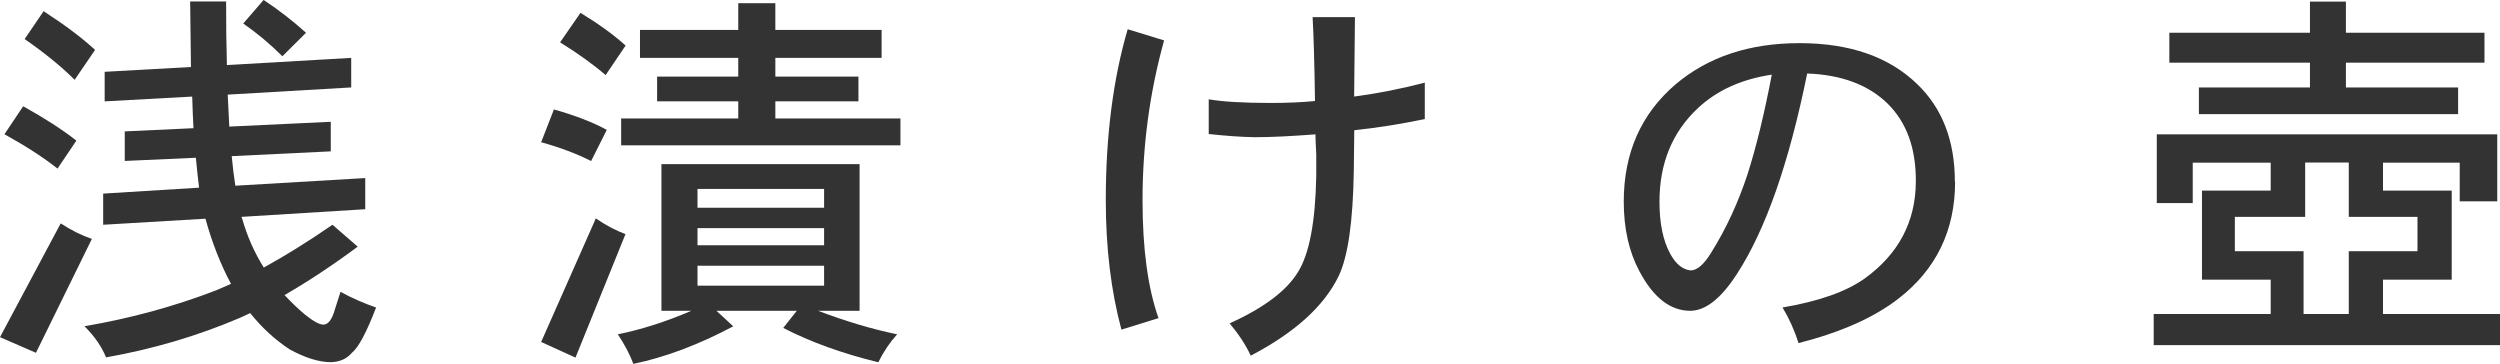
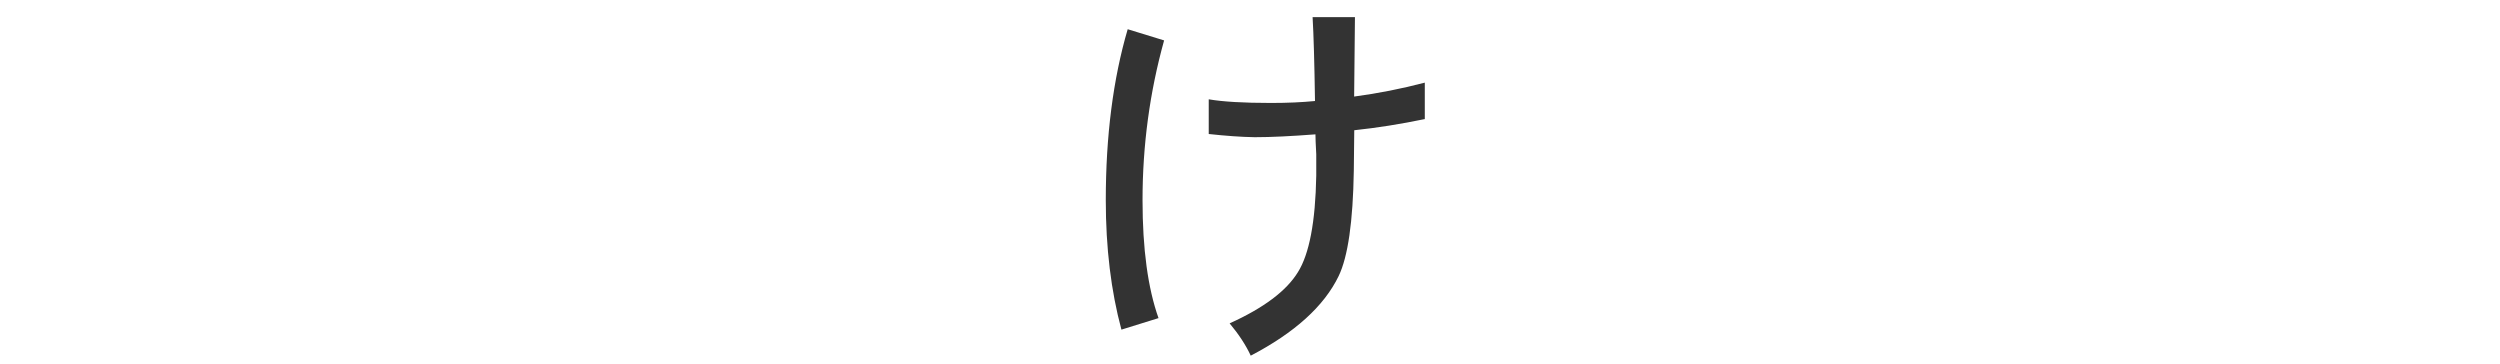
<svg xmlns="http://www.w3.org/2000/svg" id="_レイヤー_2" width="219.03" height="31.88" viewBox="0 0 219.03 31.88">
  <g id="main">
    <g>
-       <path d="m5.32,19.57c.93.61,1.84,1.06,2.73,1.36l-4.9,9.98-3.15-1.37,5.32-9.97Zm-3.29-10.26c1.89,1.05,3.44,2.05,4.66,3.01l-1.65,2.45c-1.21-.96-2.76-1.96-4.65-3.01l1.64-2.45ZM3.82.98c1.84,1.19,3.35,2.32,4.51,3.39l-1.79,2.62c-1.14-1.14-2.6-2.33-4.38-3.57L3.82.98Zm26.95,4.09v2.59l-10.82.63c.05.98.09,1.91.14,2.8l8.89-.42v2.59l-8.68.42c.09.96.2,1.82.32,2.59l11.38-.67v2.73l-10.85.67s.05.11.07.17c.44,1.54,1.07,2.96,1.89,4.27,1.91-1.05,3.92-2.3,6.02-3.75l2.21,1.92c-2.24,1.66-4.38,3.07-6.41,4.24.56.61,1.16,1.18,1.79,1.71.72.58,1.26.88,1.61.88.42,0,.76-.44,1.01-1.33l.49-1.54c1.03.56,2.07,1.01,3.12,1.37-.84,2.19-1.55,3.52-2.14,3.99-.44.51-1.05.78-1.82.8-1.03,0-2.23-.37-3.61-1.12-1.28-.84-2.44-1.9-3.46-3.18-.33.16-.63.3-.91.42-3.73,1.59-7.64,2.74-11.72,3.46-.37-.93-1-1.84-1.89-2.73,4.01-.68,7.86-1.73,11.55-3.15.42-.19.85-.37,1.29-.56-.91-1.7-1.66-3.6-2.24-5.71l-8.96.53v-2.73l8.4-.52c-.09-.77-.19-1.65-.28-2.62l-6.23.28v-2.59l6.02-.28c-.05-.86-.08-1.79-.11-2.77l-7.67.42v-2.59l7.56-.42c-.02-1.77-.05-3.69-.07-5.74h3.15c0,2.01.02,3.86.07,5.57l10.89-.63ZM23.1,0c1.31.86,2.54,1.82,3.71,2.87l-2.07,2.06c-1.07-1.07-2.22-2.03-3.43-2.87l1.79-2.07Z" fill="#333" />
-       <path d="m48.54,9.59c1.89.54,3.43,1.13,4.62,1.79l-1.37,2.73c-1.24-.63-2.69-1.18-4.38-1.65l1.12-2.87Zm3.67,9.55c.89.61,1.75,1.06,2.59,1.37l-4.38,10.82-3.01-1.37,4.79-10.82Zm-1.36-18.02c1.61.98,2.93,1.94,3.96,2.87l-1.75,2.59c-1.05-.91-2.38-1.87-3.99-2.87l1.79-2.59Zm7.1,13.26h17.36v12.85h-3.64c2.4.91,4.71,1.6,6.93,2.06-.65.72-1.2,1.54-1.65,2.45-3.15-.77-5.93-1.77-8.33-3.01l1.19-1.5h-7.04l1.47,1.36c-3.03,1.61-5.95,2.71-8.75,3.29-.3-.82-.76-1.68-1.36-2.59,2.08-.42,4.22-1.11,6.44-2.06h-2.62v-12.85Zm19.29-11.76v2.45h-9.31v1.64h7.28v2.17h-7.28v1.5h10.96v2.35h-24.47v-2.35h10.26v-1.5h-7.11v-2.17h7.11v-1.64h-8.61v-2.45h8.61V.28h3.25v2.34h9.31Zm-16.13,15.58h11.09v-1.65h-11.09v1.65Zm0,3.29h11.09v-1.5h-11.09v1.5Zm11.09,3.54v-1.75h-11.09v1.75h11.09Z" fill="#333" />
      <path d="m101.99,3.54c-1.26,4.53-1.89,9.19-1.89,14,0,4.27.47,7.71,1.4,10.33l-3.25,1.01c-.91-3.38-1.37-7.16-1.37-11.34,0-5.62.64-10.62,1.92-14.98l3.19.98Zm22.85,6.89c-2.12.44-4.19.77-6.19.98l-.04,3.54c-.07,4.46-.51,7.54-1.33,9.24-1.28,2.64-3.85,4.96-7.7,6.97-.42-.91-1.04-1.86-1.85-2.83,2.99-1.35,4.98-2.85,5.98-4.48,1-1.59,1.54-4.41,1.61-8.47v-1.86c-.05-.89-.07-1.47-.07-1.75-2.1.16-3.87.25-5.32.25-1.21-.02-2.56-.12-4.03-.28v-3.04c1.21.21,3.03.32,5.46.32,1.45,0,2.73-.06,3.85-.17-.05-3.36-.12-5.81-.21-7.35h3.71l-.07,6.96c2.1-.28,4.17-.69,6.19-1.22v3.22Z" fill="#333" />
-       <path d="m171.29,15.92c0,4.27-1.66,7.69-4.97,10.25-2.15,1.66-5.06,2.95-8.75,3.89-.35-1.12-.82-2.16-1.4-3.12,3.17-.54,5.56-1.38,7.17-2.52,2.99-2.15,4.49-4.98,4.51-8.5.02-2.92-.8-5.2-2.49-6.86-1.68-1.63-4.02-2.51-7.03-2.62-1.59,7.84-3.64,13.7-6.16,17.57-1.4,2.17-2.78,3.24-4.13,3.22-1.73-.02-3.2-1.18-4.41-3.47-.91-1.7-1.37-3.73-1.37-6.09,0-4.27,1.52-7.7,4.55-10.29,2.85-2.4,6.46-3.6,10.85-3.6s7.82,1.19,10.29,3.57c2.22,2.12,3.32,4.98,3.32,8.58Zm-16.06-9.38c-2.66.4-4.82,1.38-6.48,2.94-2.24,2.1-3.36,4.83-3.36,8.19,0,1.89.31,3.42.95,4.58.49.89,1.08,1.37,1.78,1.44.56,0,1.16-.51,1.79-1.54,1.33-2.12,2.4-4.45,3.22-6.96.75-2.36,1.45-5.24,2.1-8.65Z" fill="#333" />
-       <path d="m218.79,11.76v5.88h-3.29v-3.39h-6.72v2.45h6.02v7.8h-6.02v3.01h10.25v2.73h-30.34v-2.73h10.25v-3.01h-6.02v-7.8h6.02v-2.45h-6.83v3.54h-3.15v-6.02h29.82Zm-1.12-8.89v2.62h-12.14v2.17h9.83v2.34h-22.71v-2.34h9.73v-2.17h-12.32v-2.62h12.32V.14h3.15v2.73h12.14Zm-15.85,24.64h3.96v-5.5h6.02v-3.01h-6.02v-4.76h-3.82v4.76h-6.16v3.01h6.02v5.5Z" fill="#333" />
    </g>
  </g>
</svg>